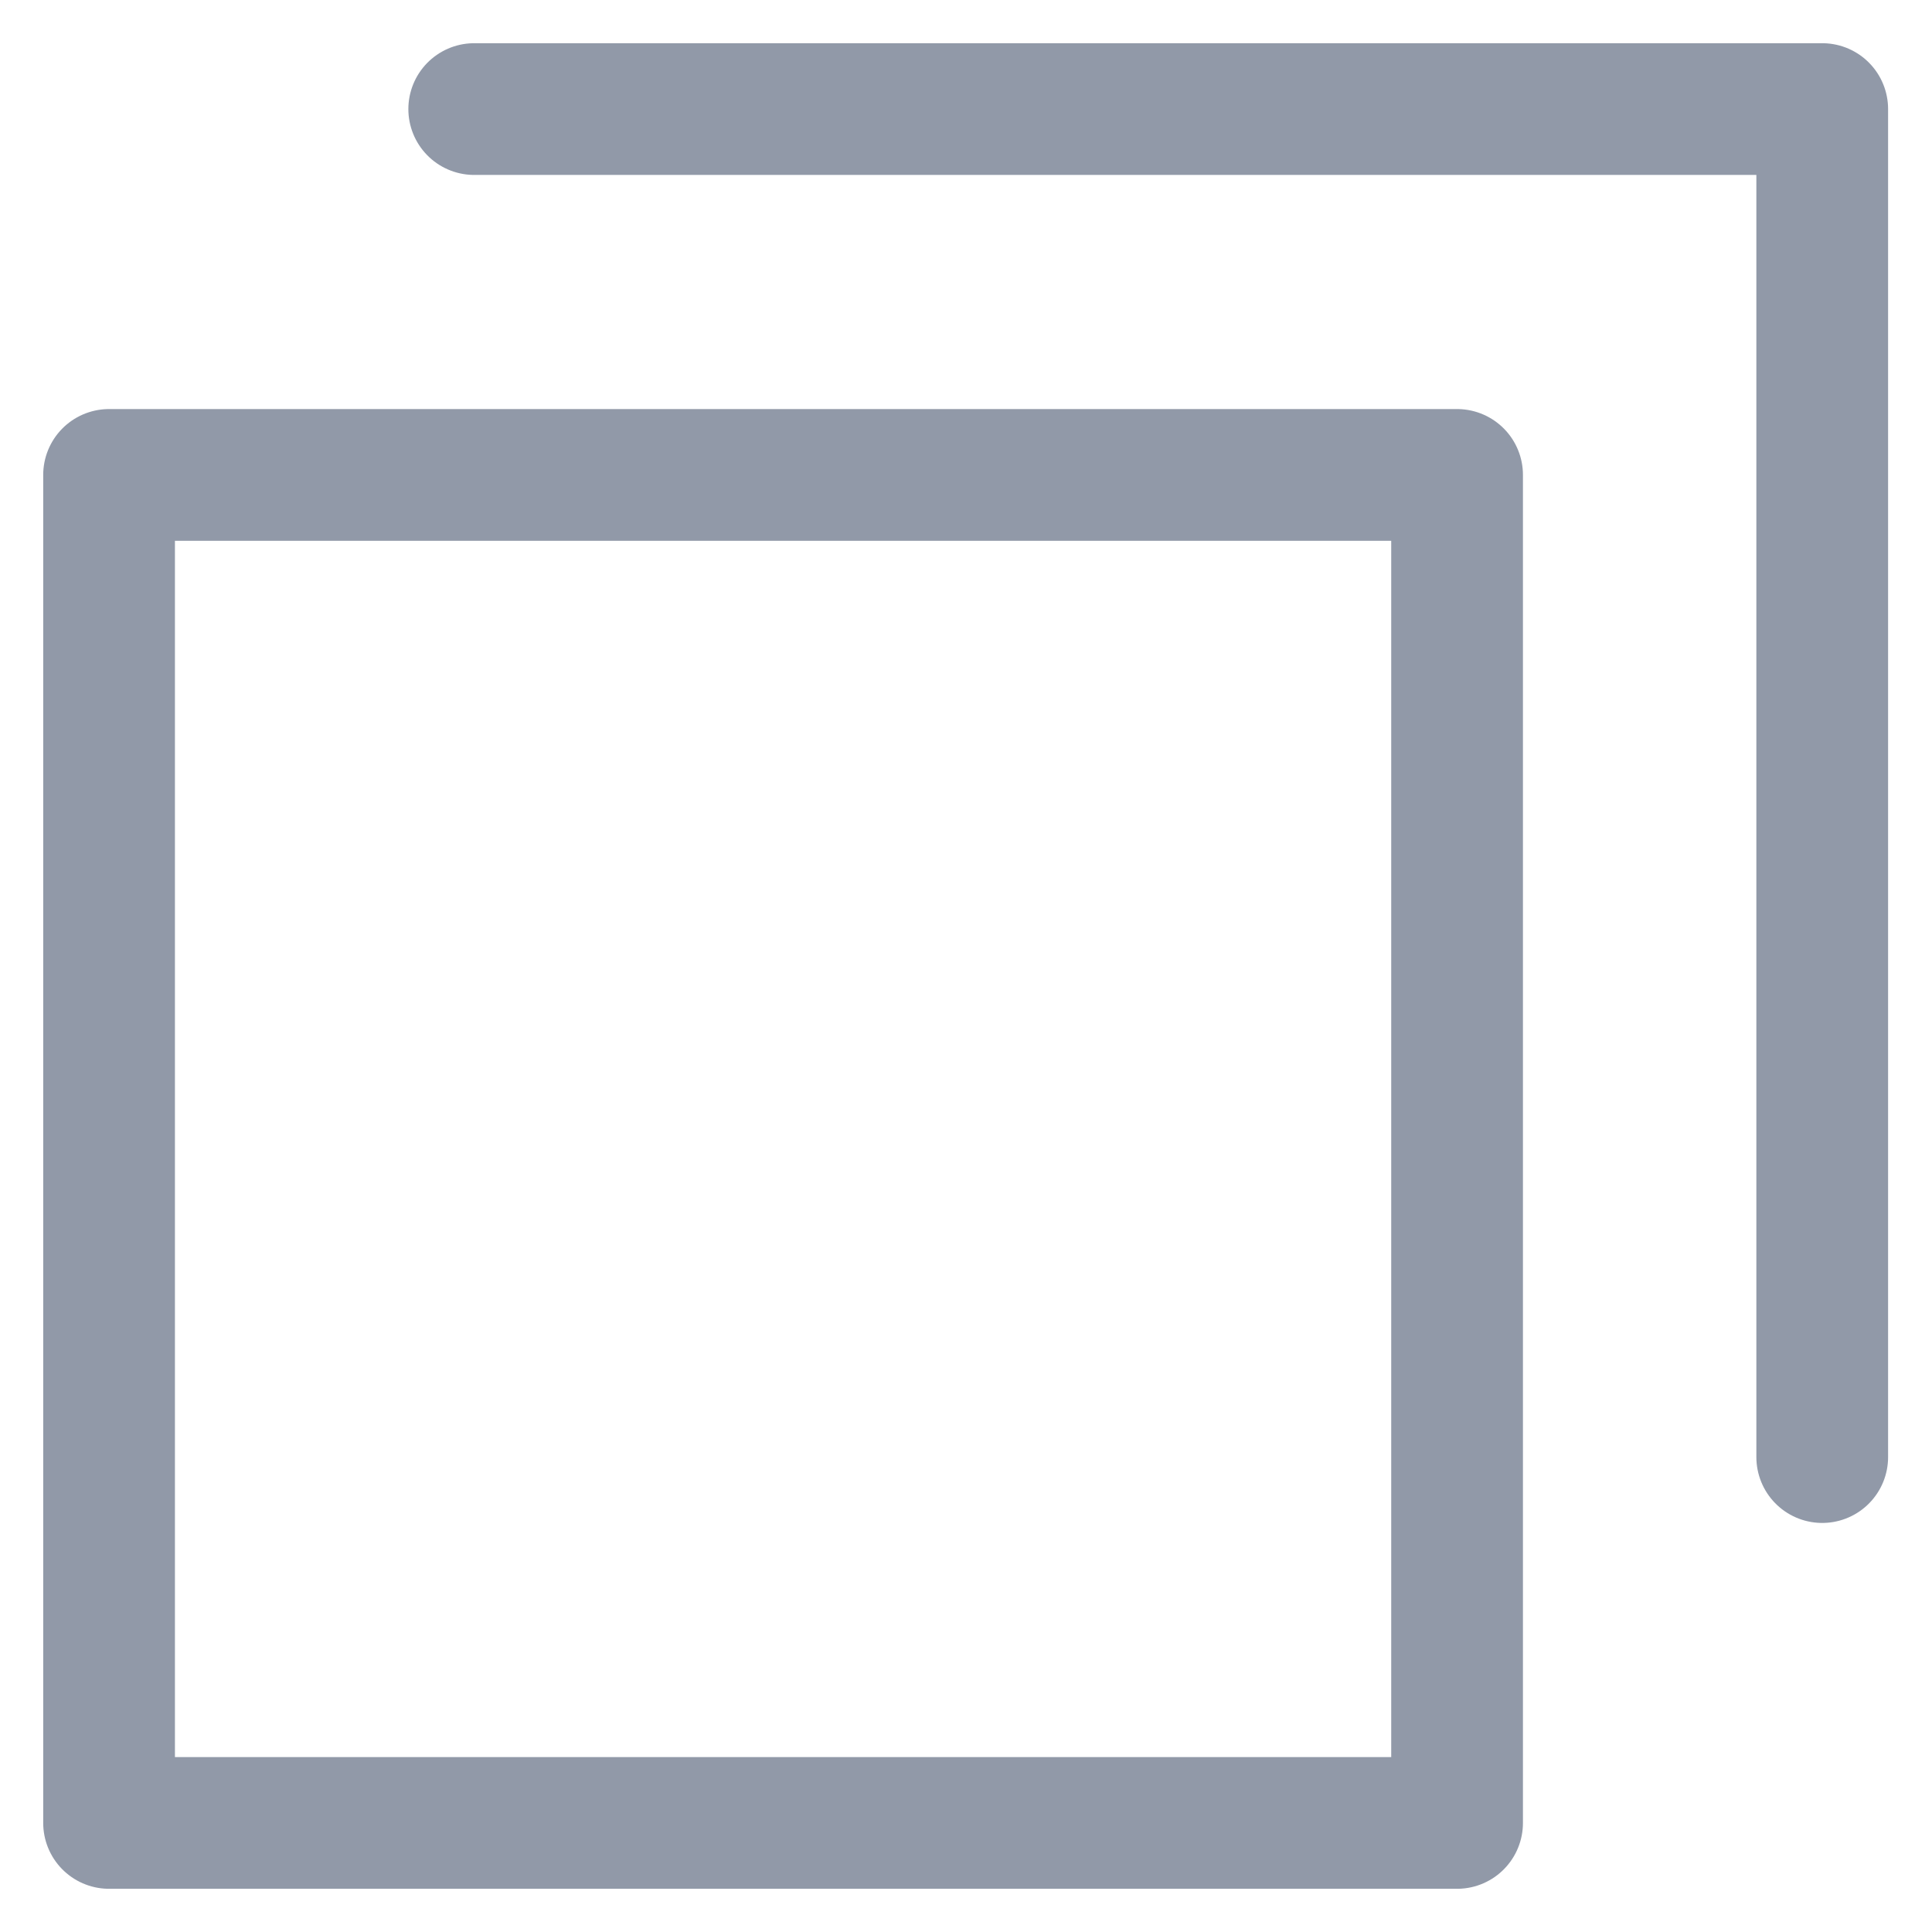
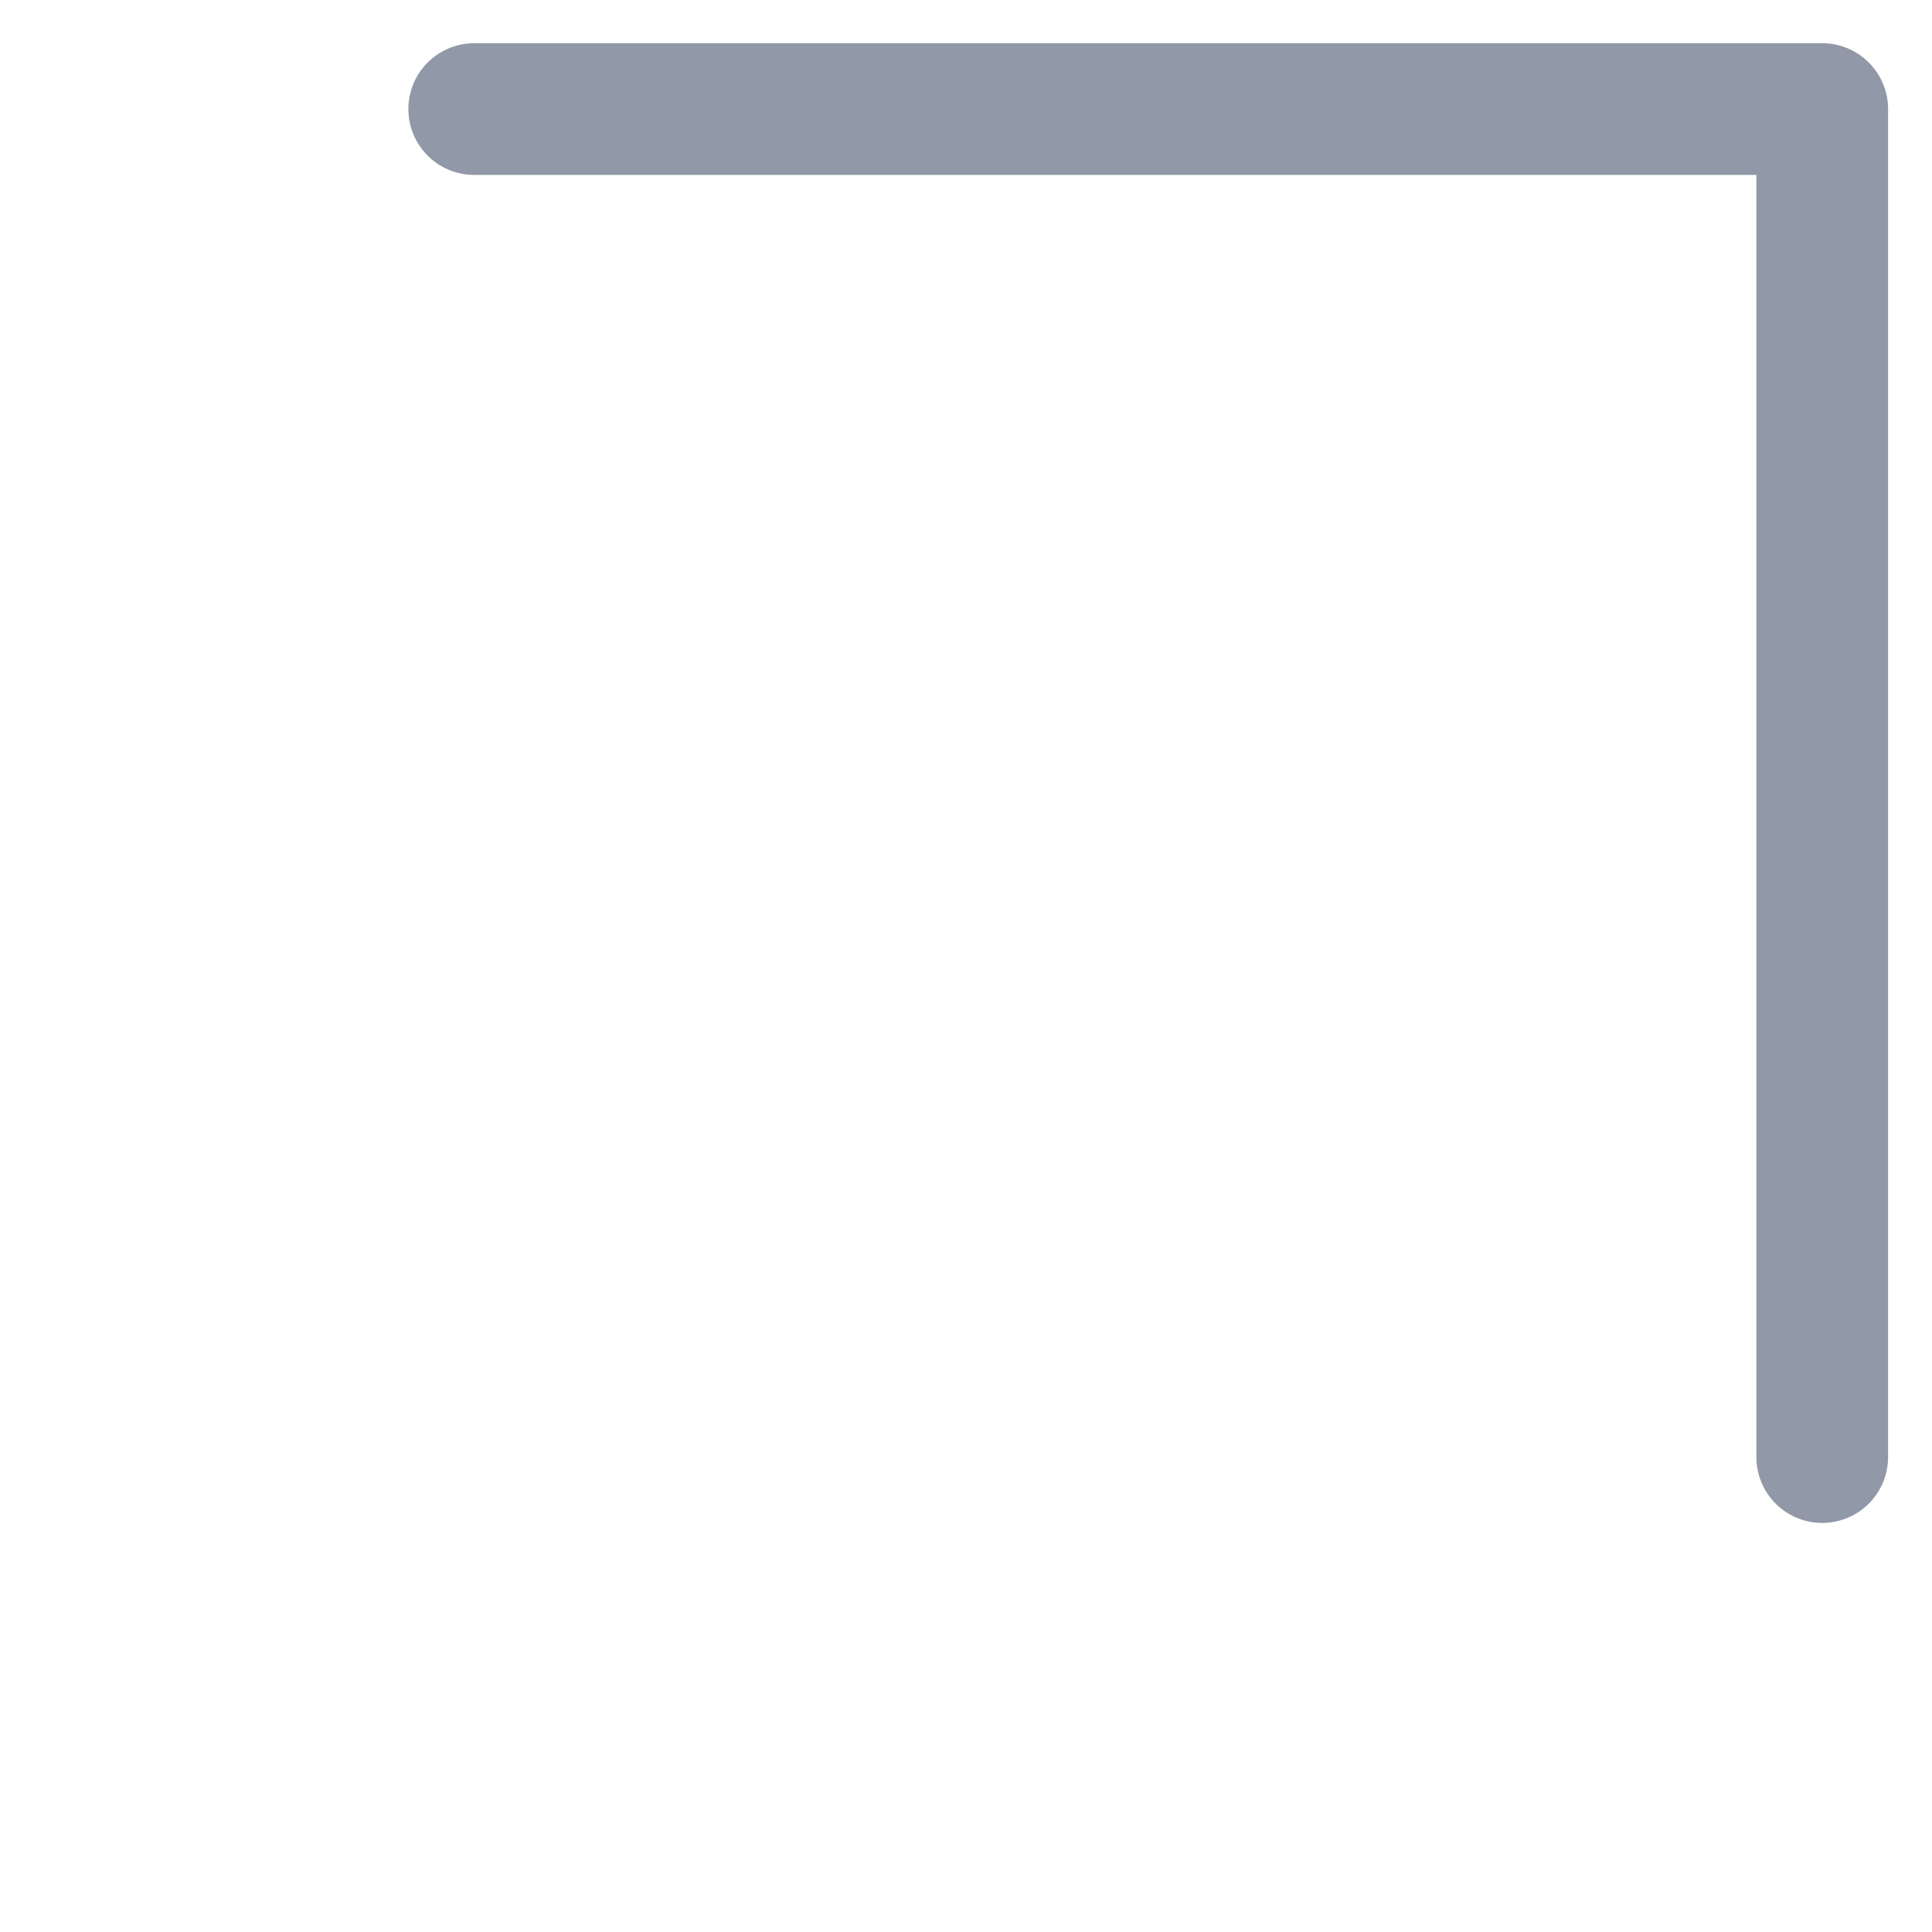
<svg xmlns="http://www.w3.org/2000/svg" width="22" height="22" viewBox="0 0 22 22" fill="none">
-   <path d="M16.592 5.408H1.242V20.758H16.592V5.408Z" stroke="#9199A8" stroke-width="1.5" stroke-miterlimit="10" stroke-linecap="round" stroke-linejoin="round" />
  <path d="M5.4 1.242H20.75V16.592" stroke="#9199A8" stroke-width="1.5" stroke-miterlimit="10" stroke-linecap="round" stroke-linejoin="round" />
</svg>